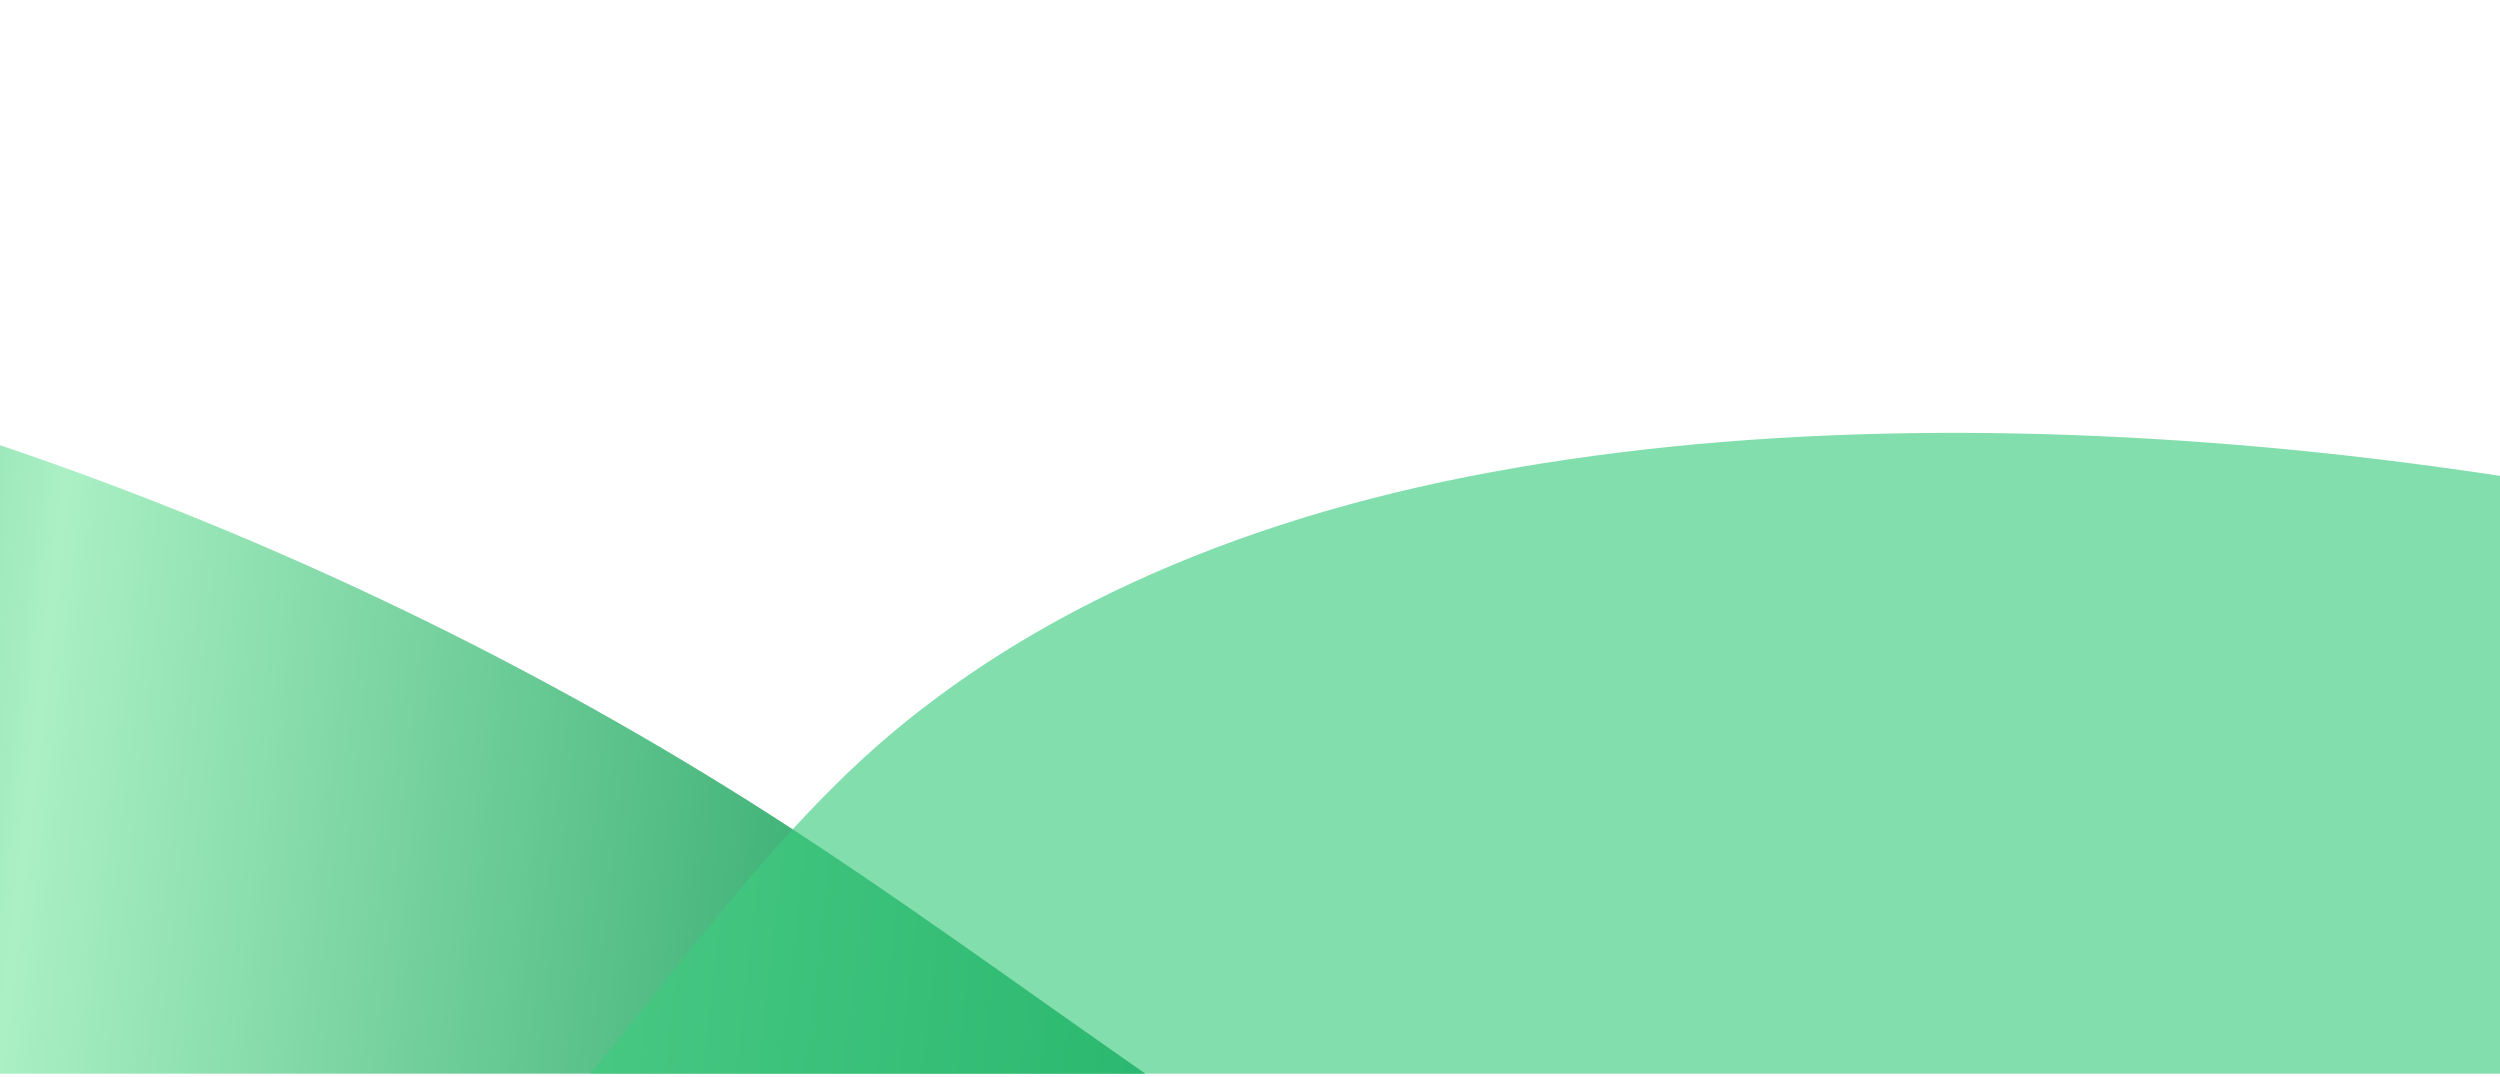
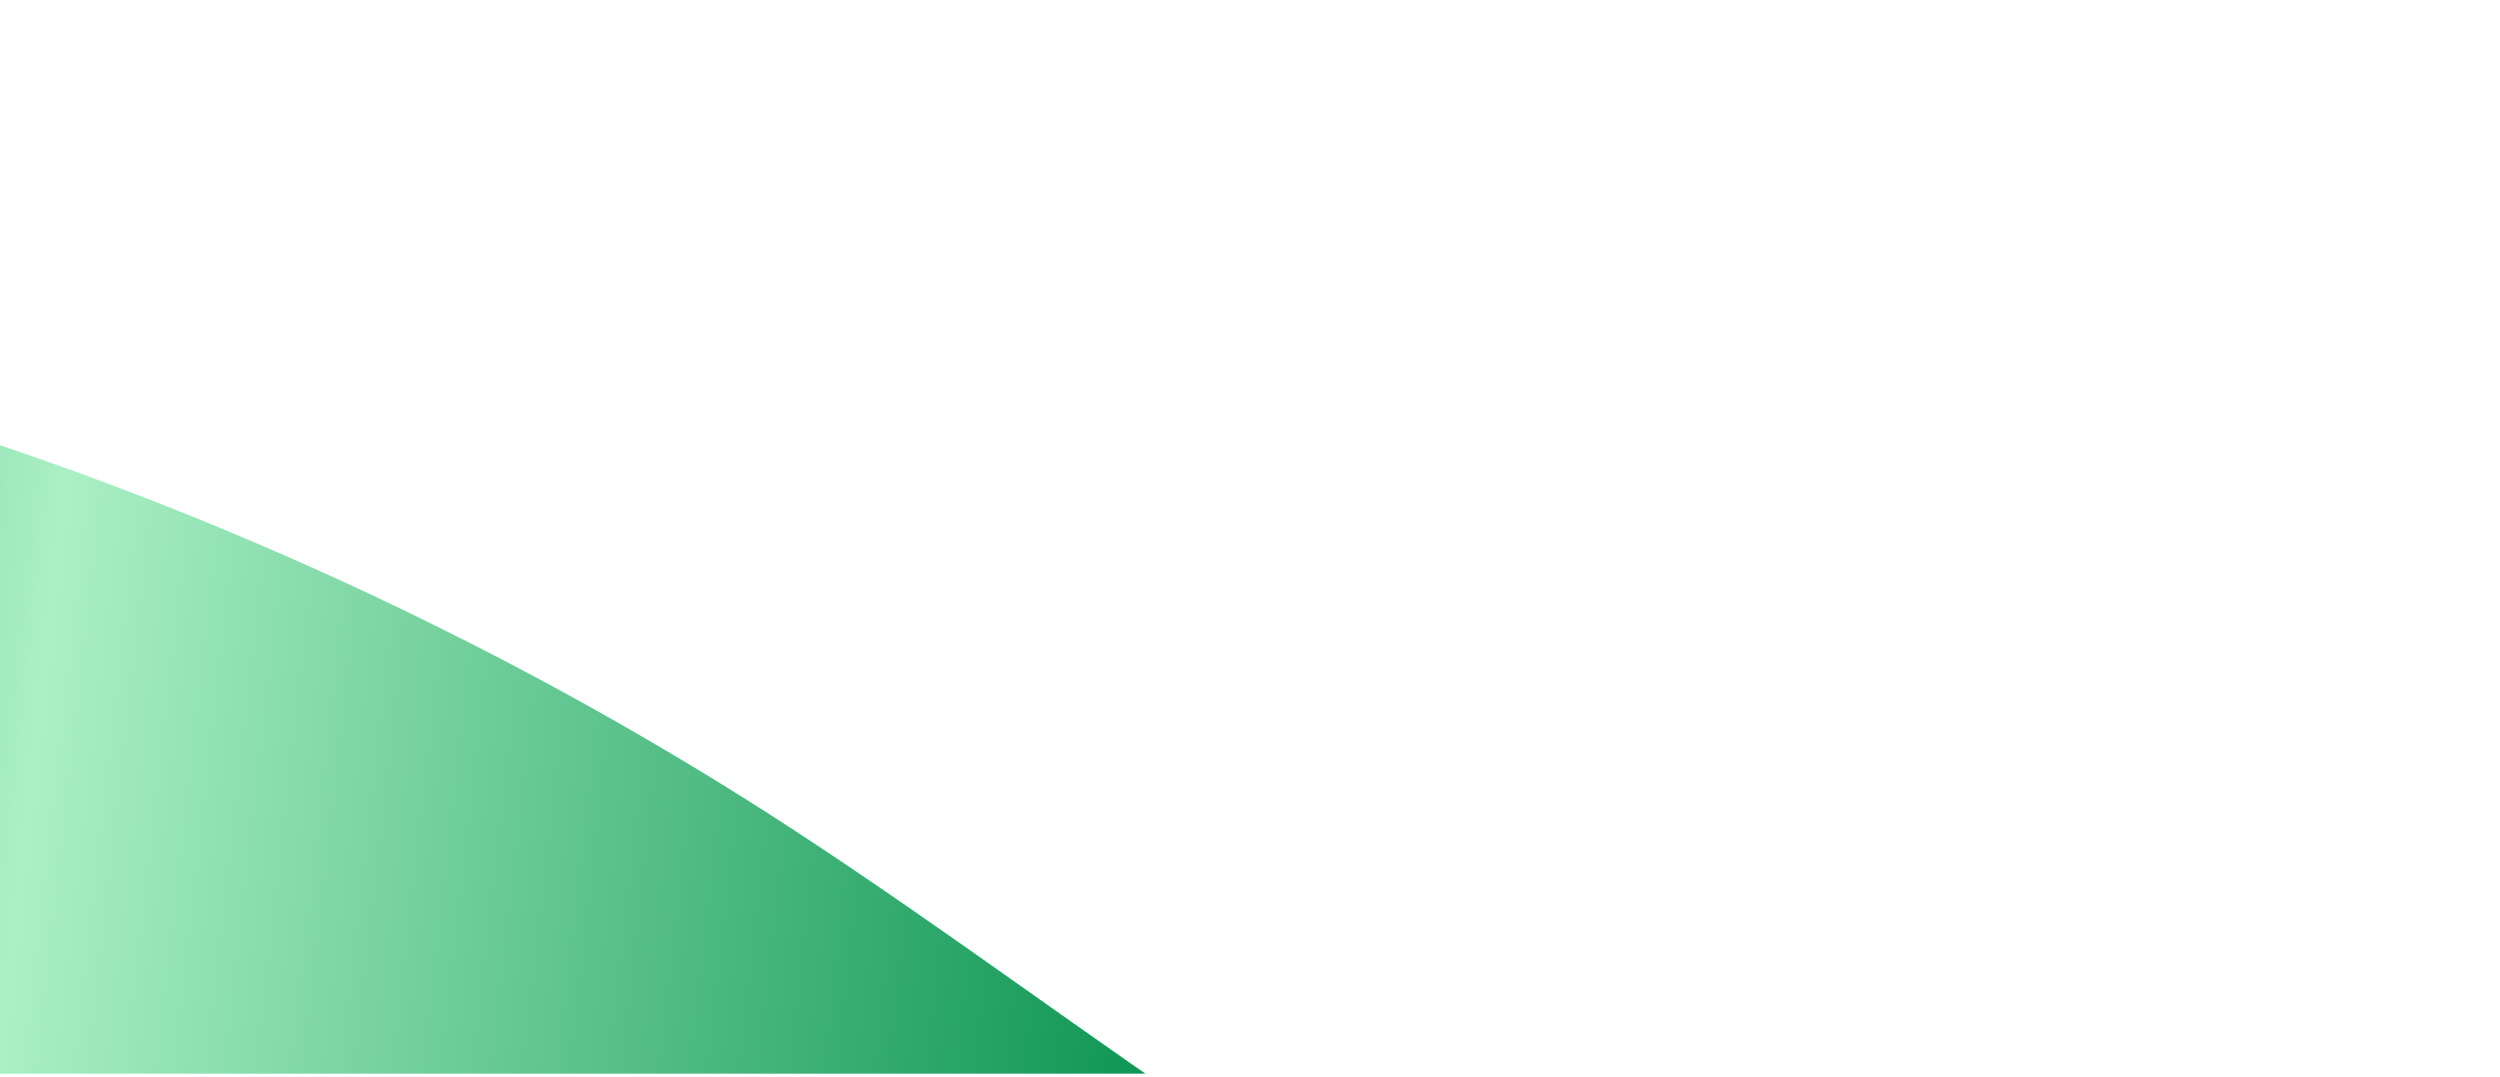
<svg xmlns="http://www.w3.org/2000/svg" width="390" height="168" viewBox="0 0 390 168" fill="none">
  <g clip-path="url(#clip0_11754_17445)">
    <path d="M-983.768 -153.743C-941.539 -162.293 -892.824 -159.425 -843.85 -145.507C-789.189 -129.994 -737.362 -103.254 -691.754 -72.795C-643.801 -40.785 -601.694 -4.608 -559.594 31.219C-518.237 66.368 -456.597 59.892 -408.513 95.614C-384.568 113.404 -357.305 134.642 -332.45 131.878C-314.203 129.877 -298.994 123.77 -285.827 116.187C-257.593 99.942 -246.072 88.72 -218.977 71.607C-192.772 55.054 -158.964 46.22 -119.178 46.854C-79.2 47.513 -36.55 56.796 3.991 70.819C46.351 85.5 87.263 105.617 123.664 129.372C171.197 160.403 214.466 197.886 270.655 218.945L271.064 219.105C295.375 228.234 320.985 230.419 342.517 226.19C366.37 221.524 388.775 214.709 410.673 207.827C446.889 196.433 483.104 184.183 524.951 180.219C569.439 176.027 618.048 183.303 665.445 201.093C761.661 237.141 836.555 306.319 867.87 377.018C898.511 445.993 886.26 512.494 832.453 555.707C778.095 599.308 689.038 616.489 592.389 598.071C542.74 588.634 492.794 570.672 447.854 546.418C424.929 534.076 403.353 520.004 383.906 504.608C363.611 488.628 347.028 470.887 327.816 454.371C286.588 418.883 230.832 400.318 176.982 398.046C123.788 395.812 78.972 409.958 40.813 428.228C2.927 446.301 -28.227 470.893 -70.358 485.045C-107.174 497.455 -152.17 498.305 -199.016 489.084C-244.927 480.053 -291.037 462.244 -331.887 439.05C-378.999 412.278 -417.089 378.04 -460.068 347.908C-482.535 332.161 -506.679 317.277 -533.211 306.252C-556.556 296.544 -581.016 290.37 -605.184 286.898C-653.503 279.911 -699.228 282.804 -745.524 282.33C-789.455 281.826 -834.884 278.107 -880.443 262.663C-924.64 247.698 -965.317 223.888 -999.12 196.396C-1073.25 136.1 -1113.9 60.243 -1114.65 -7.532C-1115.51 -76.907 -1071.14 -136.039 -983.768 -153.743Z" fill="url(#paint0_linear_11754_17445)" />
-     <path opacity="0.64" d="M-713.18 69.144C-671.817 51.483 -620.875 43.548 -566.864 46.337C-506.585 49.433 -446.386 64.115 -391.657 83.801C-334.113 104.484 -281.556 130.517 -229.08 156.217C-177.544 181.419 -122.636 210.825 -59.758 221.253C-30.089 226.14 0.032 225.414 24.956 217.233C43.258 211.256 57.391 201.942 69.042 191.637C94.033 169.551 108.673 143.235 132.266 120.551C155.086 98.612 187.7 82.533 228.872 74.376C270.248 66.208 316.568 65.863 361.904 70.615C409.288 75.614 456.561 86.226 500.096 101.4C556.954 121.216 611.051 148.276 674.313 156.451L674.777 156.513C702.15 160.071 729.103 156.55 750.227 147.679C773.635 137.867 795 126.276 815.828 114.721C850.274 95.614 884.503 75.663 926.634 62.57C971.432 48.67 1023.38 45.05 1076.74 51.97C1185.06 65.949 1279.78 116.981 1329.97 179.111C1379.02 239.702 1383.24 307.335 1338.72 361.388C1293.73 415.941 1206.29 452.358 1101.99 455.682C1048.43 457.412 992.389 450.893 939.925 437.117C913.17 430.117 887.362 421.142 863.416 410.394C838.449 399.265 816.861 385.599 792.872 373.712C741.386 348.154 679.207 342.318 623.117 351.976C567.714 361.524 525.1 385.217 490.394 411.472C455.924 437.474 430.035 468.357 390.187 491.459C355.382 511.693 309.211 522.441 258.591 523.771C208.979 525.076 156.936 517.855 108.951 504.214C53.604 488.462 5.669 463.432 -46.269 443.488C-73.42 433.066 -102.081 423.857 -132.214 418.945C-158.74 414.611 -185.513 413.977 -211.303 415.916C-262.882 419.751 -309.283 432.654 -357.125 442.398C-402.535 451.589 -450.309 457.978 -501.183 452.943C-550.535 448.08 -598.5 433.799 -640.303 414.408C-731.99 371.872 -793.105 306.762 -811.048 240.754C-829.512 173.213 -798.754 105.691 -713.174 69.144H-713.18Z" fill="url(#paint1_linear_11754_17445)" />
  </g>
  <defs>
    <linearGradient id="paint0_linear_11754_17445" x1="-128.264" y1="66.426" x2="193.272" y2="103.034" gradientUnits="userSpaceOnUse">
      <stop stop-color="#099250" />
      <stop offset="0.428" stop-color="#AAF0C4" />
      <stop offset="1" stop-color="#099250" />
    </linearGradient>
    <linearGradient id="paint1_linear_11754_17445" x1="-634.881" y1="549.826" x2="-385.329" y2="-283.856" gradientUnits="userSpaceOnUse">
      <stop stop-color="#084C2E" />
      <stop offset="0.15" stop-color="#3CCB7F" />
    </linearGradient>
    <clipPath id="clip0_11754_17445">
      <rect width="390" height="167.496" fill="white" transform="translate(0 -0.002)" />
    </clipPath>
  </defs>
</svg>